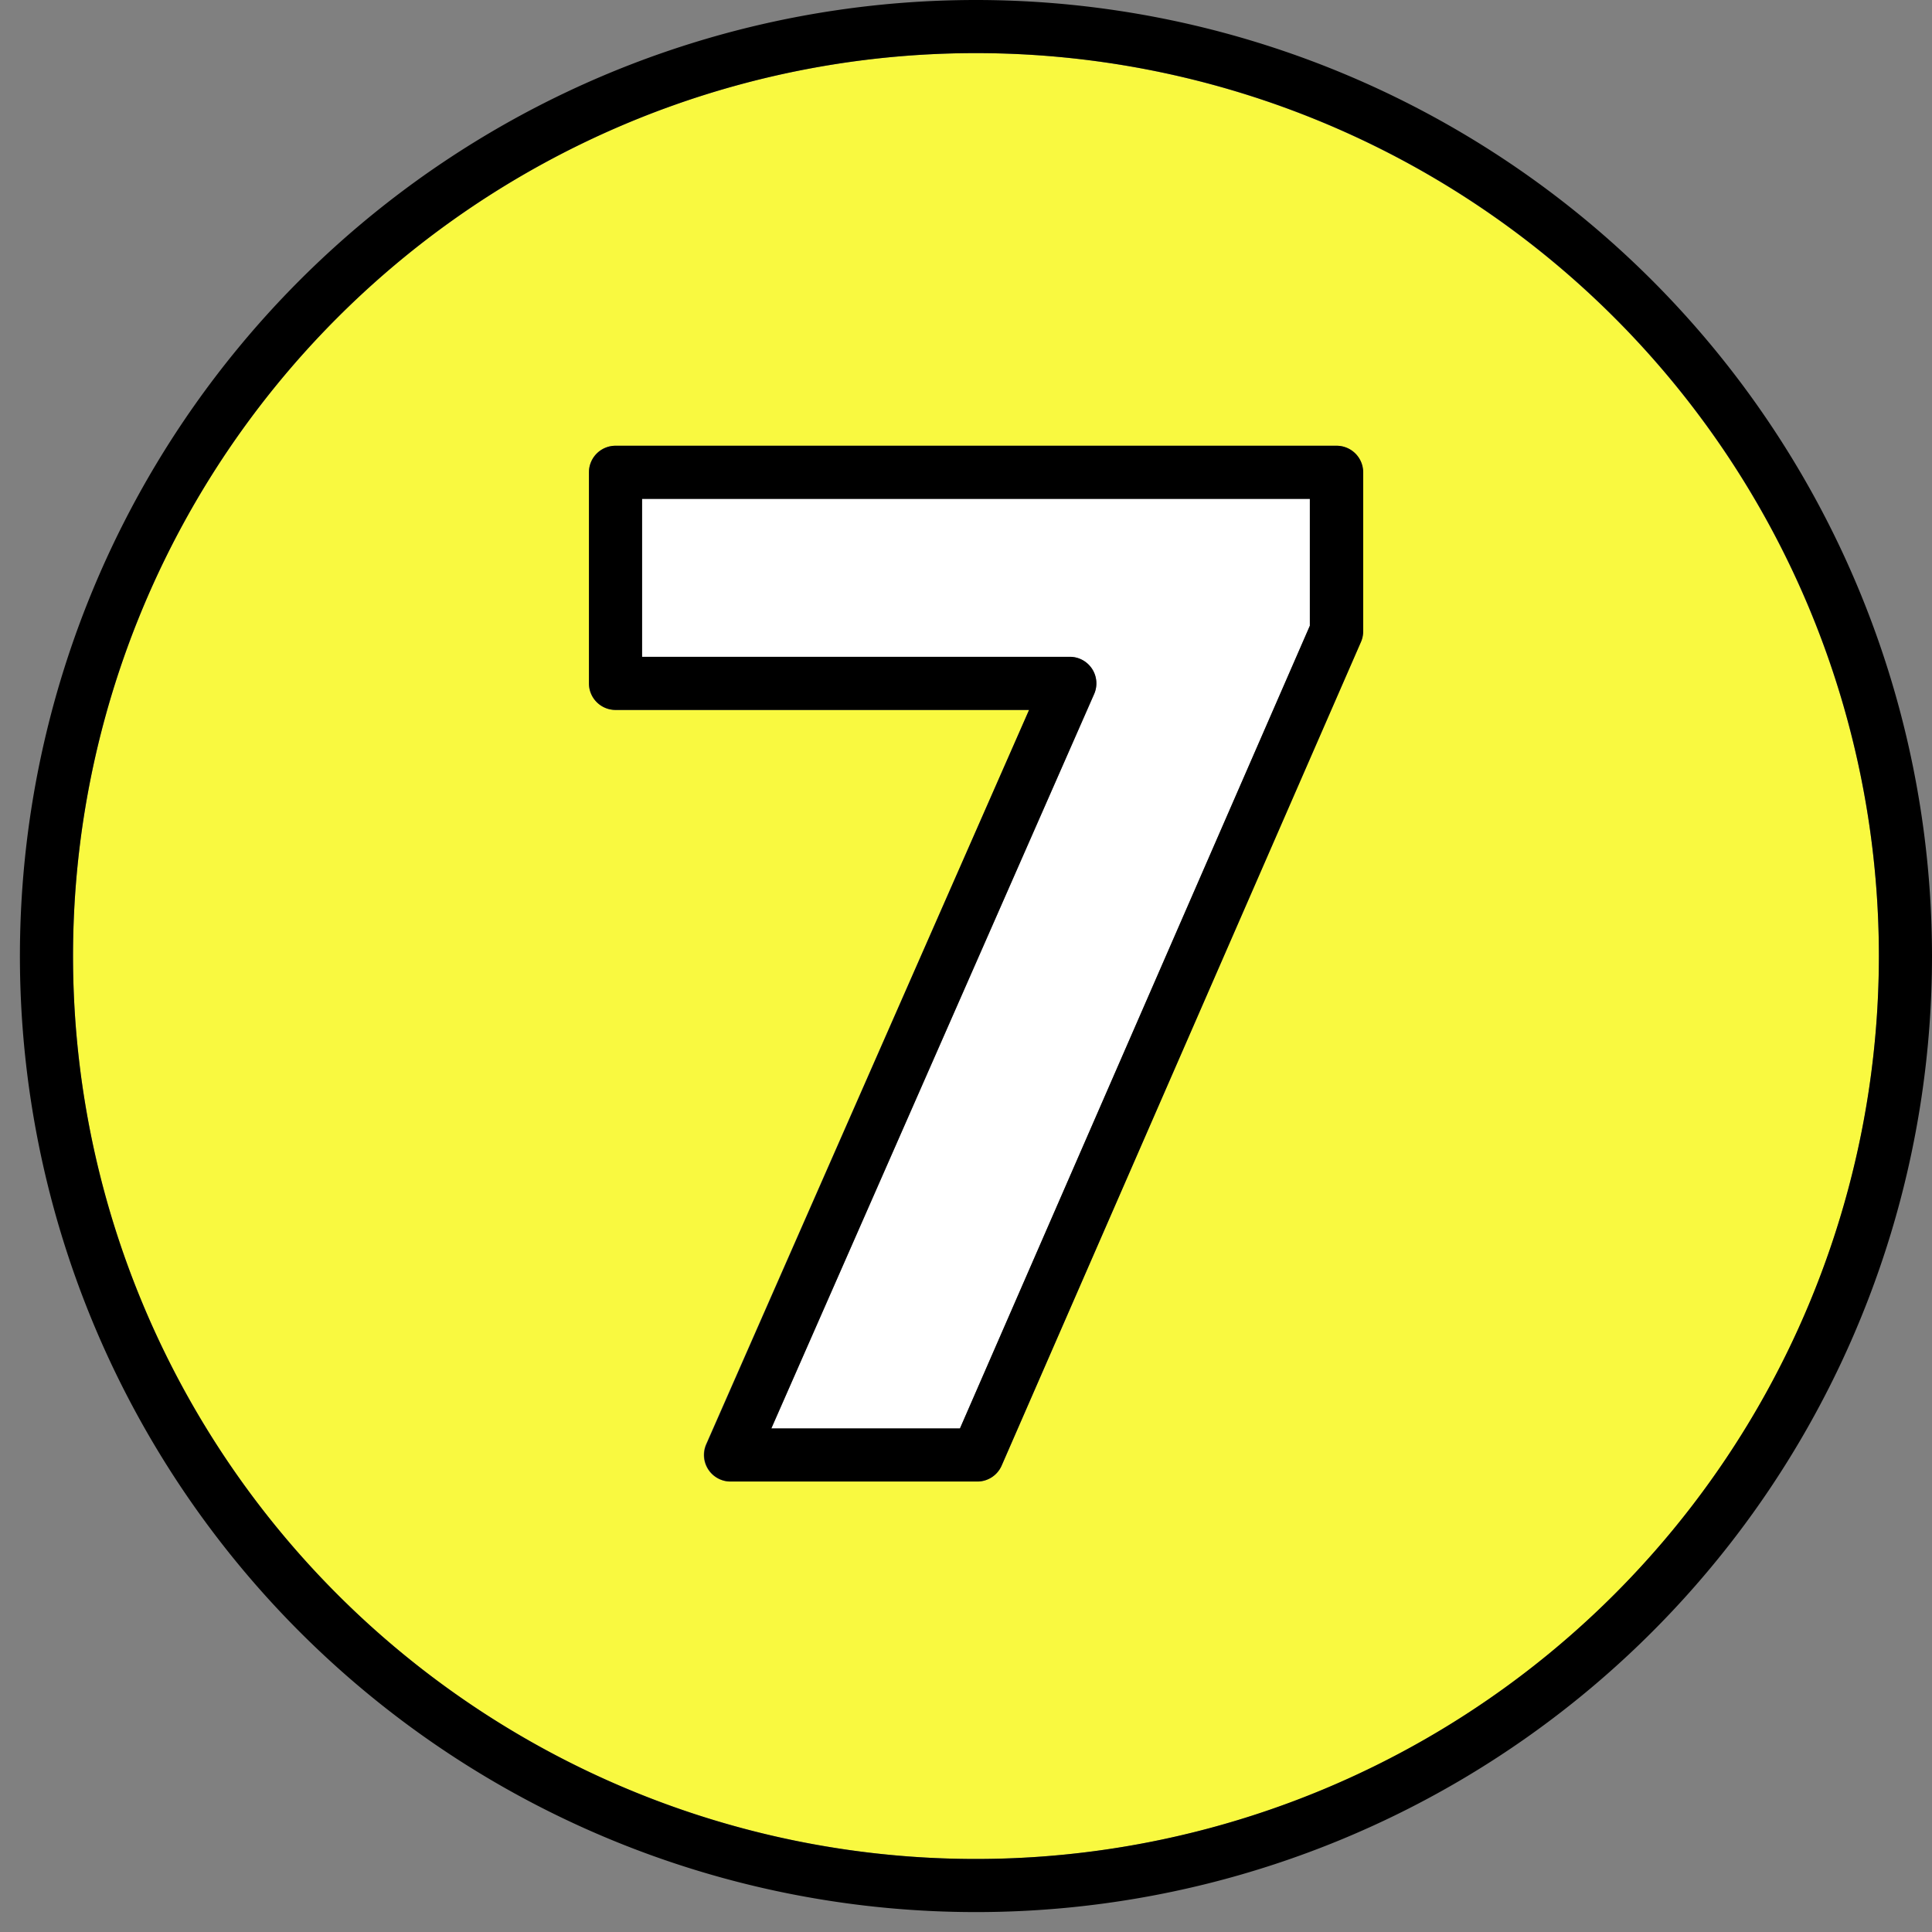
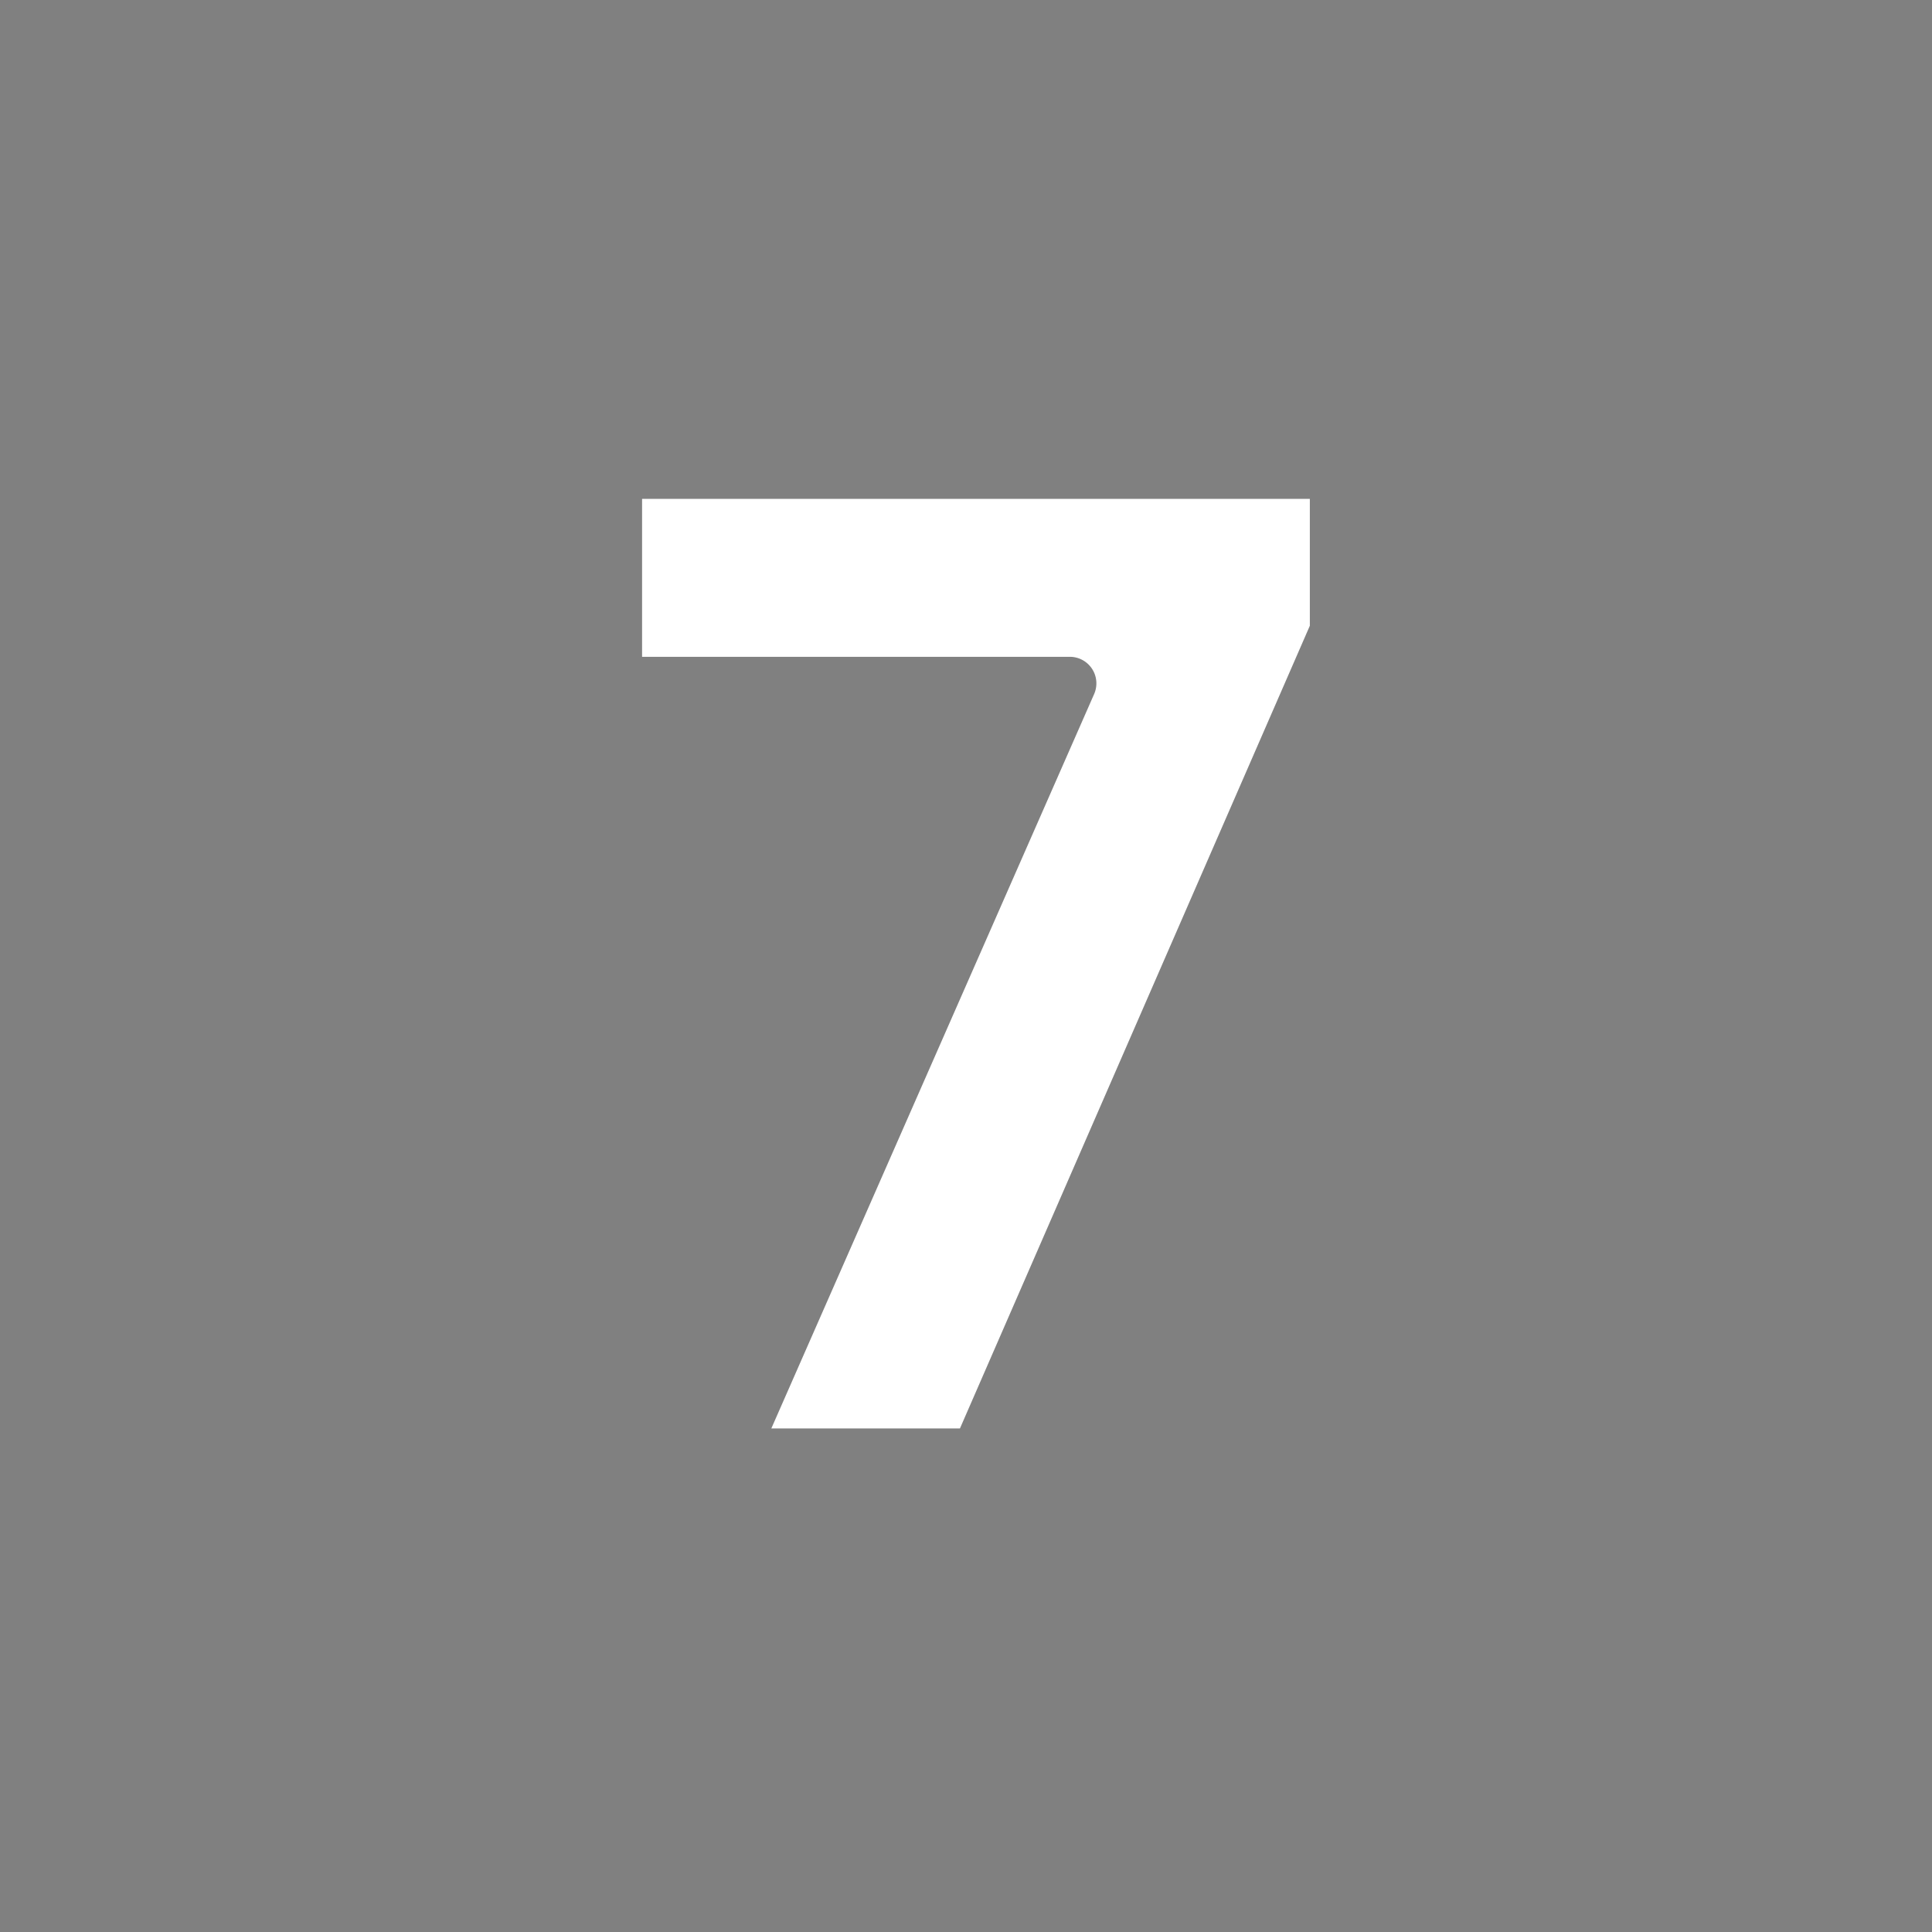
<svg xmlns="http://www.w3.org/2000/svg" fill="#000000" height="29.1" preserveAspectRatio="xMidYMid meet" version="1" viewBox="1.3 1.6 29.1 29.1" width="29.1" zoomAndPan="magnify">
  <rect x="1.3" y="1.6" width="29.1" height="29.1" fill="#808080" stroke="none" />
  <g data-name="Layer 95">
    <g id="change1_1">
-       <path d="M16,2.4A13.6,13.6,0,1,0,29.6,16,13.606,13.606,0,0,0,16,2.4Zm5.829,8.708a.4.4,0,0,1-.033.16L16.387,23.675a.4.4,0,0,1-.366.24H12.3a.4.4,0,0,1-.366-.561L16.8,12.293h-6.23a.4.4,0,0,1-.4-.4V8.714a.4.4,0,0,1,.4-.4H21.429a.4.4,0,0,1,.4.4Z" fill="#f9f940" />
-     </g>
+       </g>
    <g id="change2_1">
-       <path d="M16,1.6A14.4,14.4,0,1,0,30.4,16,14.406,14.406,0,0,0,16,1.6Zm0,28A13.6,13.6,0,1,1,29.6,16,13.606,13.606,0,0,1,16,29.6Z" />
-     </g>
+       </g>
    <g id="change3_1">
      <path d="M10.971,11.493h6.443a.4.4,0,0,1,.366.561L12.918,23.115h2.841l5.27-12.09V9.114H10.971Z" fill="#ffffff" />
    </g>
    <g id="change2_2">
-       <path d="M21.429,8.314H10.571a.4.4,0,0,0-.4.4v3.179a.4.4,0,0,0,.4.4H16.8L11.939,23.354a.4.4,0,0,0,.366.561h3.716a.4.4,0,0,0,.366-.24L21.8,11.268a.4.4,0,0,0,.033-.16V8.714A.4.4,0,0,0,21.429,8.314Zm-.4,2.711-5.27,12.09H12.918L17.78,12.054a.4.4,0,0,0-.366-.561H10.971V9.114H21.029Z" />
-     </g>
+       </g>
  </g>
</svg>